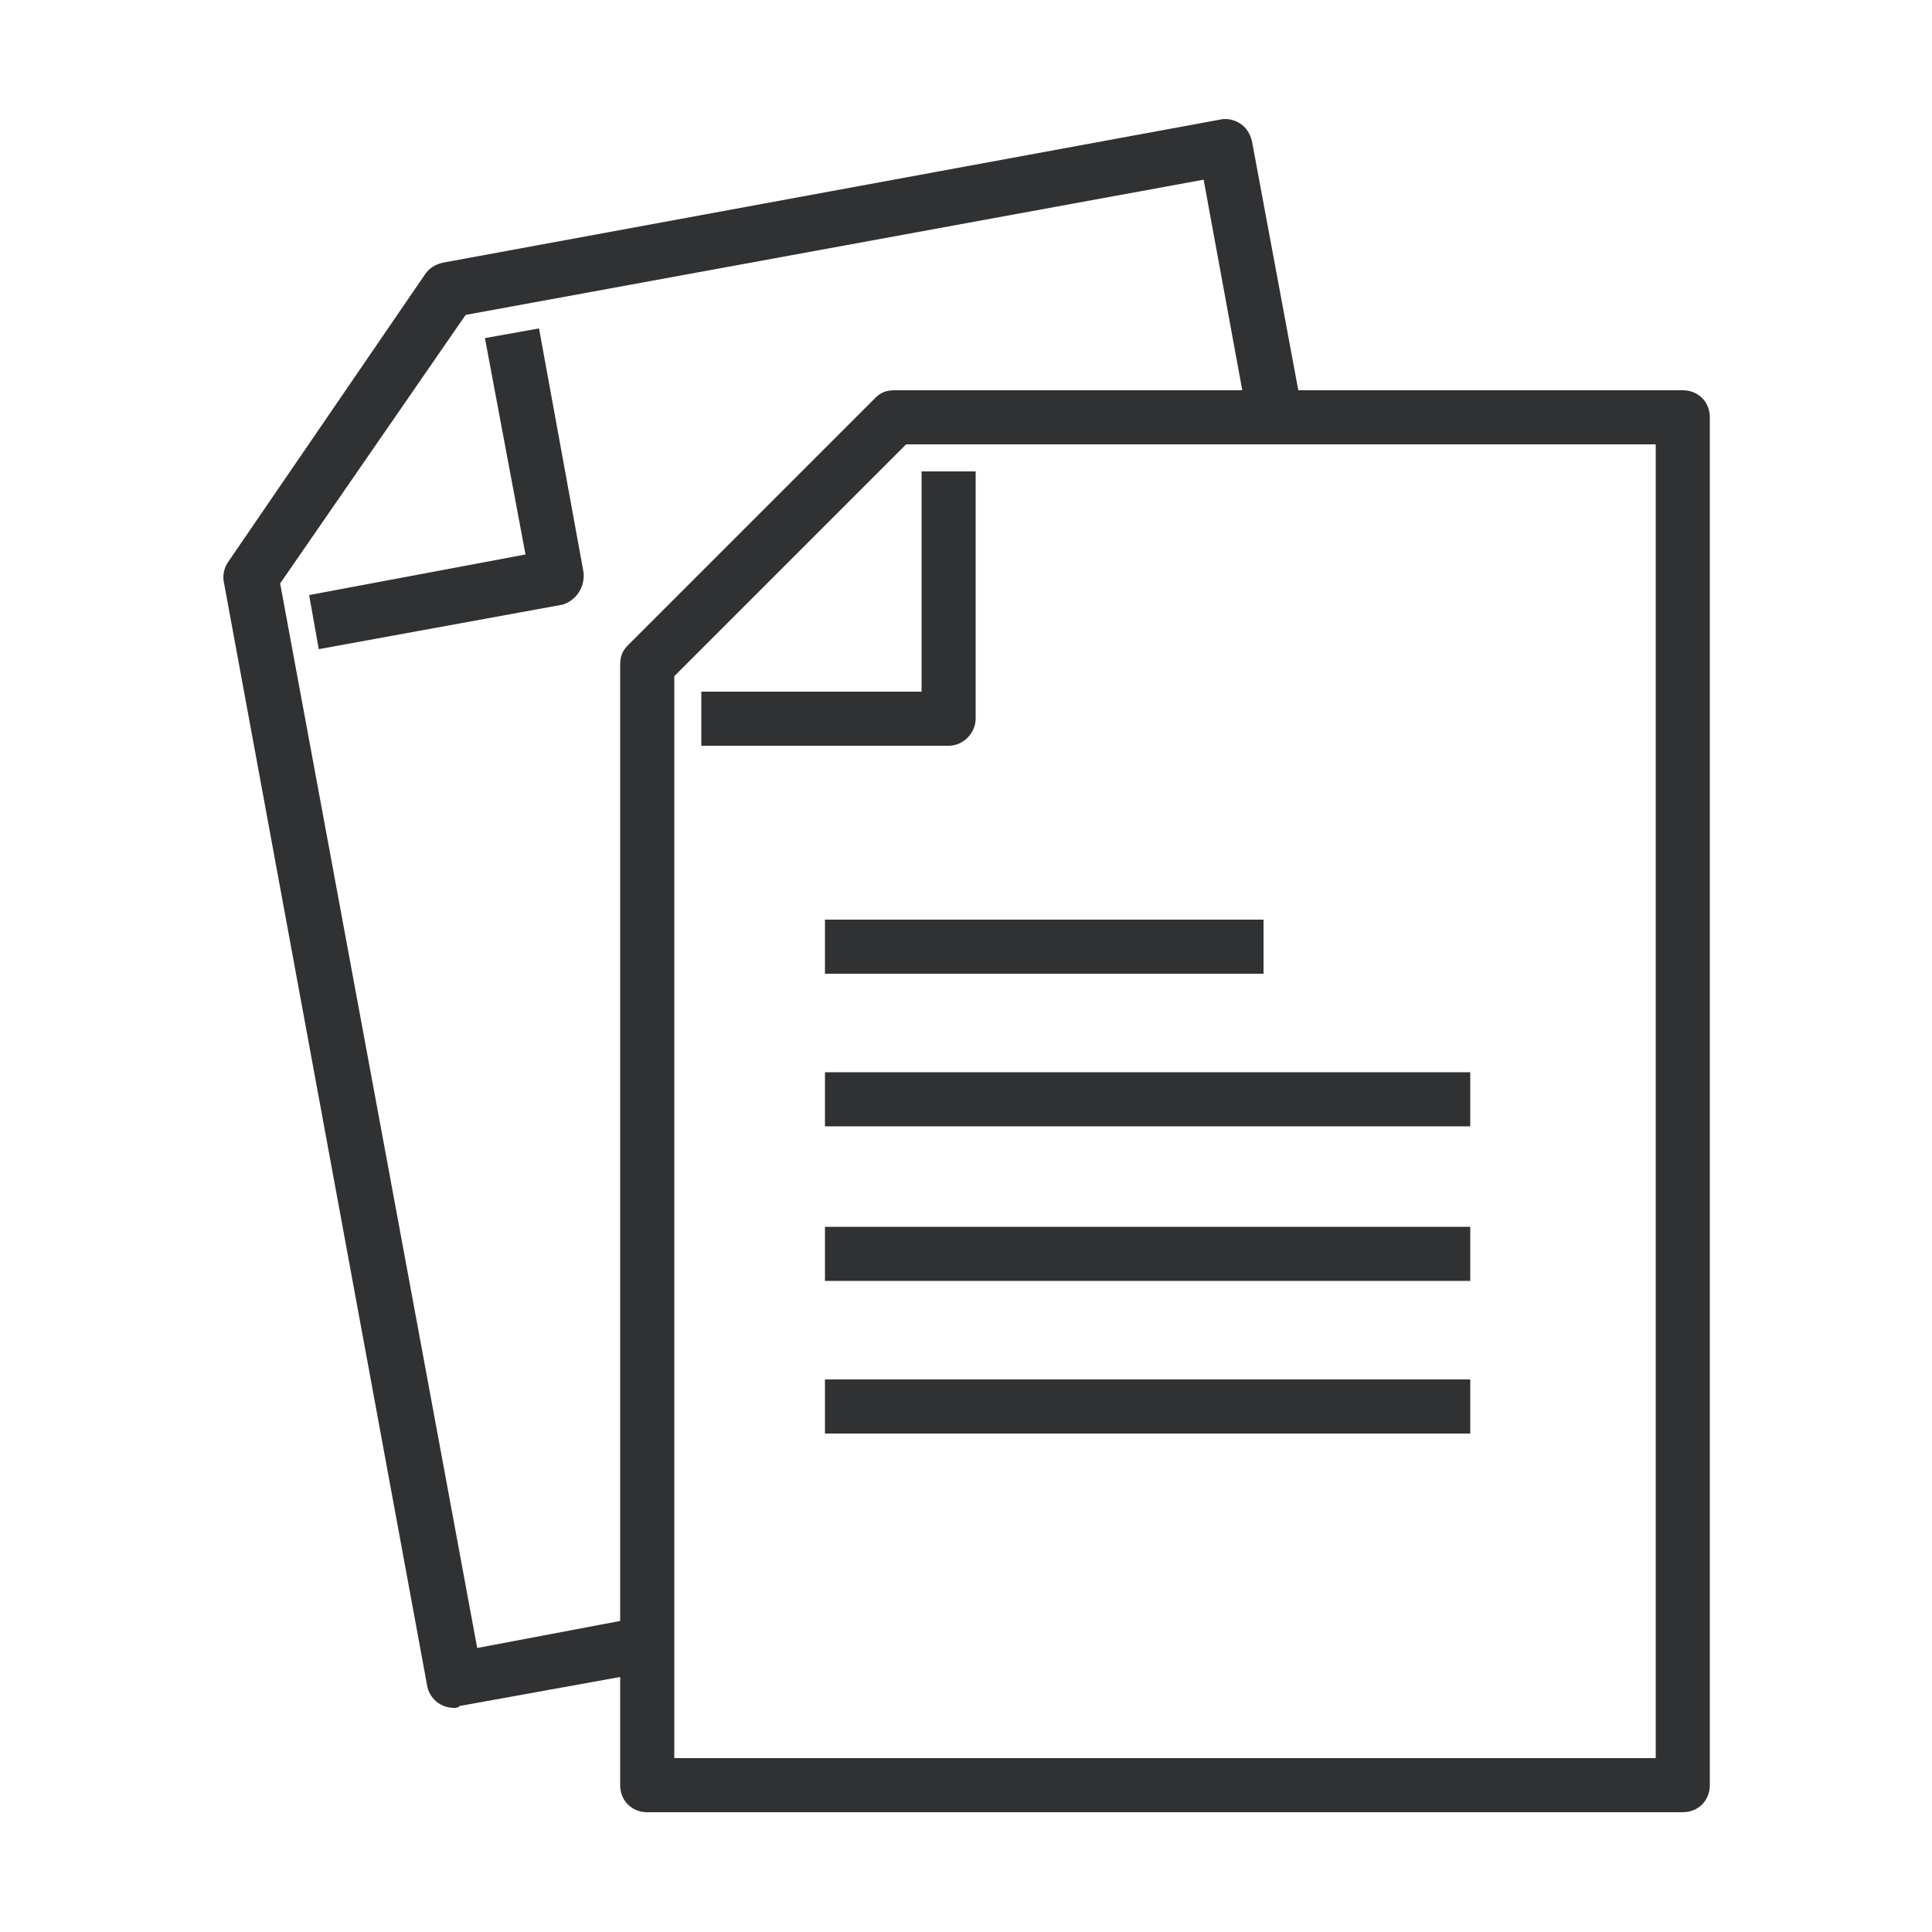
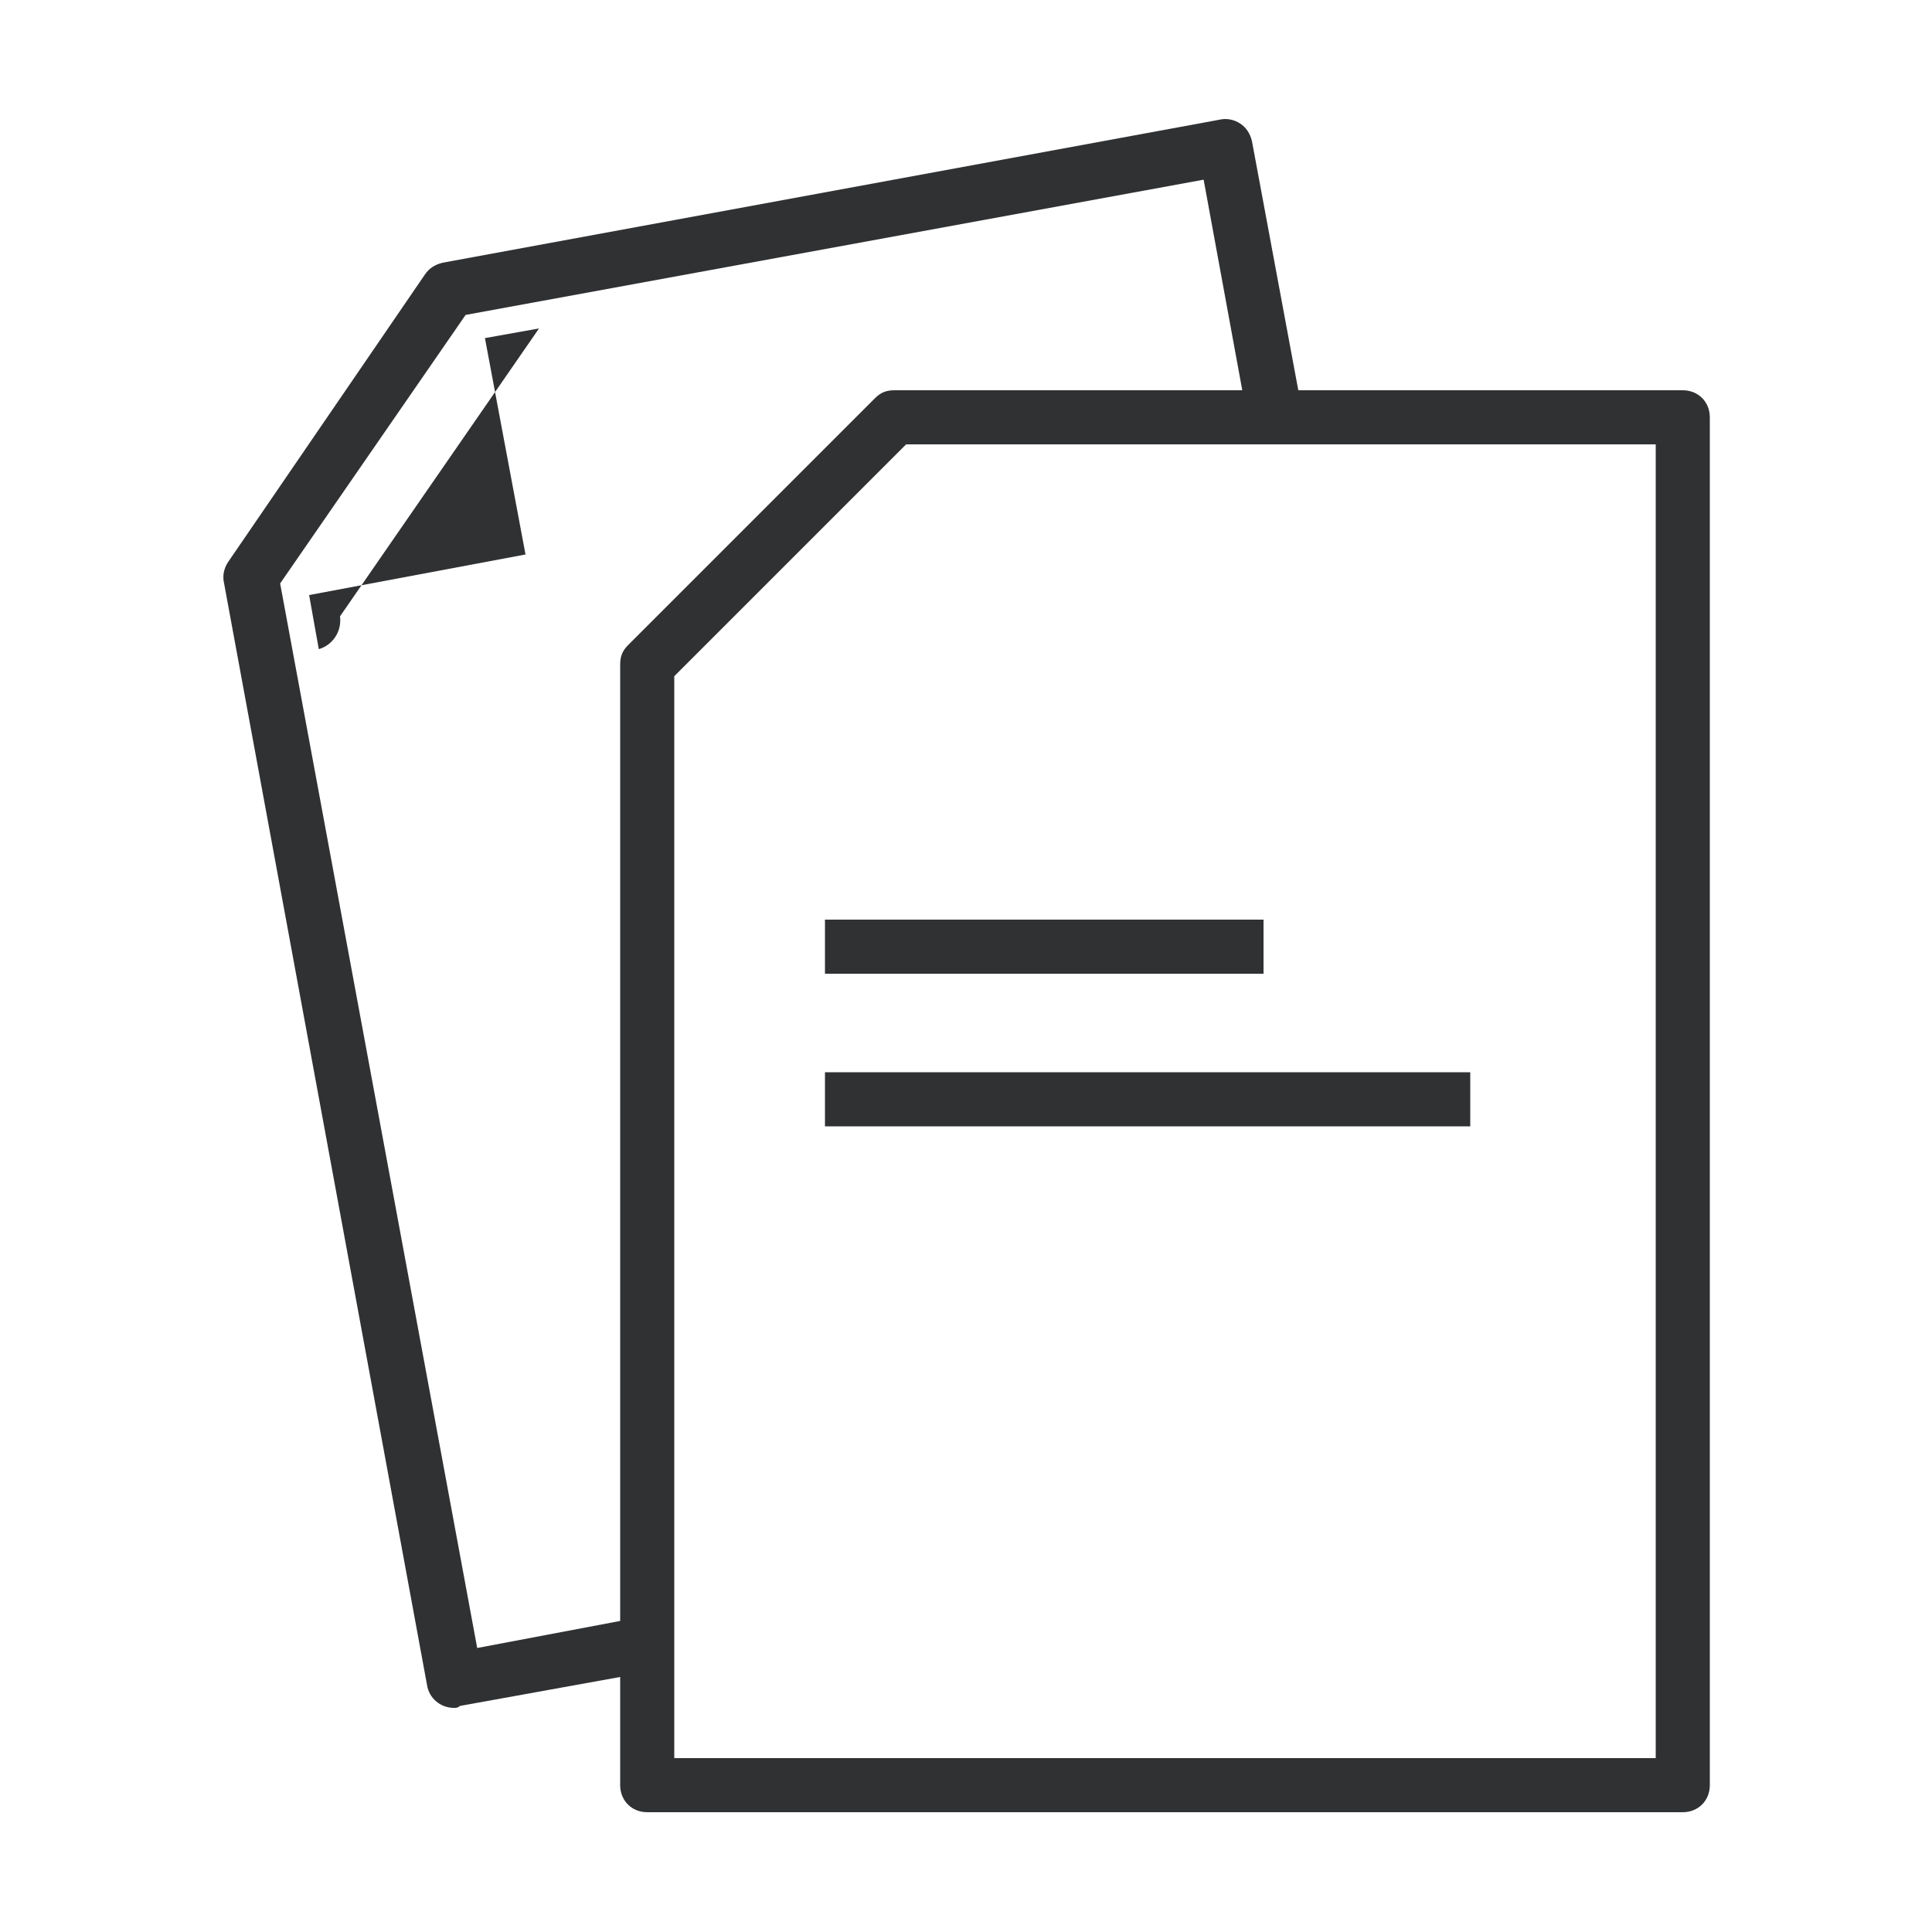
<svg xmlns="http://www.w3.org/2000/svg" id="Layer_1" x="0px" y="0px" viewBox="0 0 100 100" style="enable-background:new 0 0 100 100;" xml:space="preserve">
  <style type="text/css"> .st0{fill:#303133;} </style>
  <g>
-     <path class="st0" d="M36.3,38.6h12.8c0.8,0,1.4-0.7,1.4-1.4V24.4h-2.8v11.4H36.3V38.6z" />
    <path class="st0" d="M87.1,20.2H67.2L64.8,7.3c-0.1-0.4-0.3-0.7-0.6-0.9c-0.3-0.2-0.7-0.3-1.1-0.2l-40.2,7.4 c-0.4,0.1-0.7,0.3-0.9,0.6L11.8,29.1c-0.2,0.3-0.3,0.7-0.2,1.1l10.5,57c0.1,0.7,0.7,1.2,1.4,1.2c0.1,0,0.2,0,0.3-0.1l8.3-1.5v5.6 c0,0.8,0.6,1.4,1.4,1.4h53.6c0.8,0,1.4-0.6,1.4-1.4V21.6C88.5,20.8,87.9,20.2,87.1,20.2z M24.7,85.3L14.5,30.2l9.6-13.9l38.2-7 l2,10.9h-18c-0.4,0-0.7,0.1-1,0.4L32.5,33.4c-0.3,0.3-0.4,0.6-0.4,1v49.5L24.7,85.3z M85.7,91H34.9V35l12-12h38.8V91z" />
-     <path class="st0" d="M25.1,17.5l2.1,11.2L16,30.8l0.5,2.8l12.6-2.3c0.7-0.2,1.2-0.9,1.1-1.7L27.9,17L25.1,17.5z" />
+     <path class="st0" d="M25.1,17.5l2.1,11.2L16,30.8l0.5,2.8c0.7-0.2,1.2-0.9,1.1-1.7L27.9,17L25.1,17.5z" />
    <rect x="42.7" y="47.6" class="st0" width="22.7" height="2.8" />
    <rect x="42.7" y="55.5" class="st0" width="33.4" height="2.8" />
-     <rect x="42.7" y="63.5" class="st0" width="33.4" height="2.8" />
-     <rect x="42.7" y="71.4" class="st0" width="33.4" height="2.8" />
  </g>
</svg>